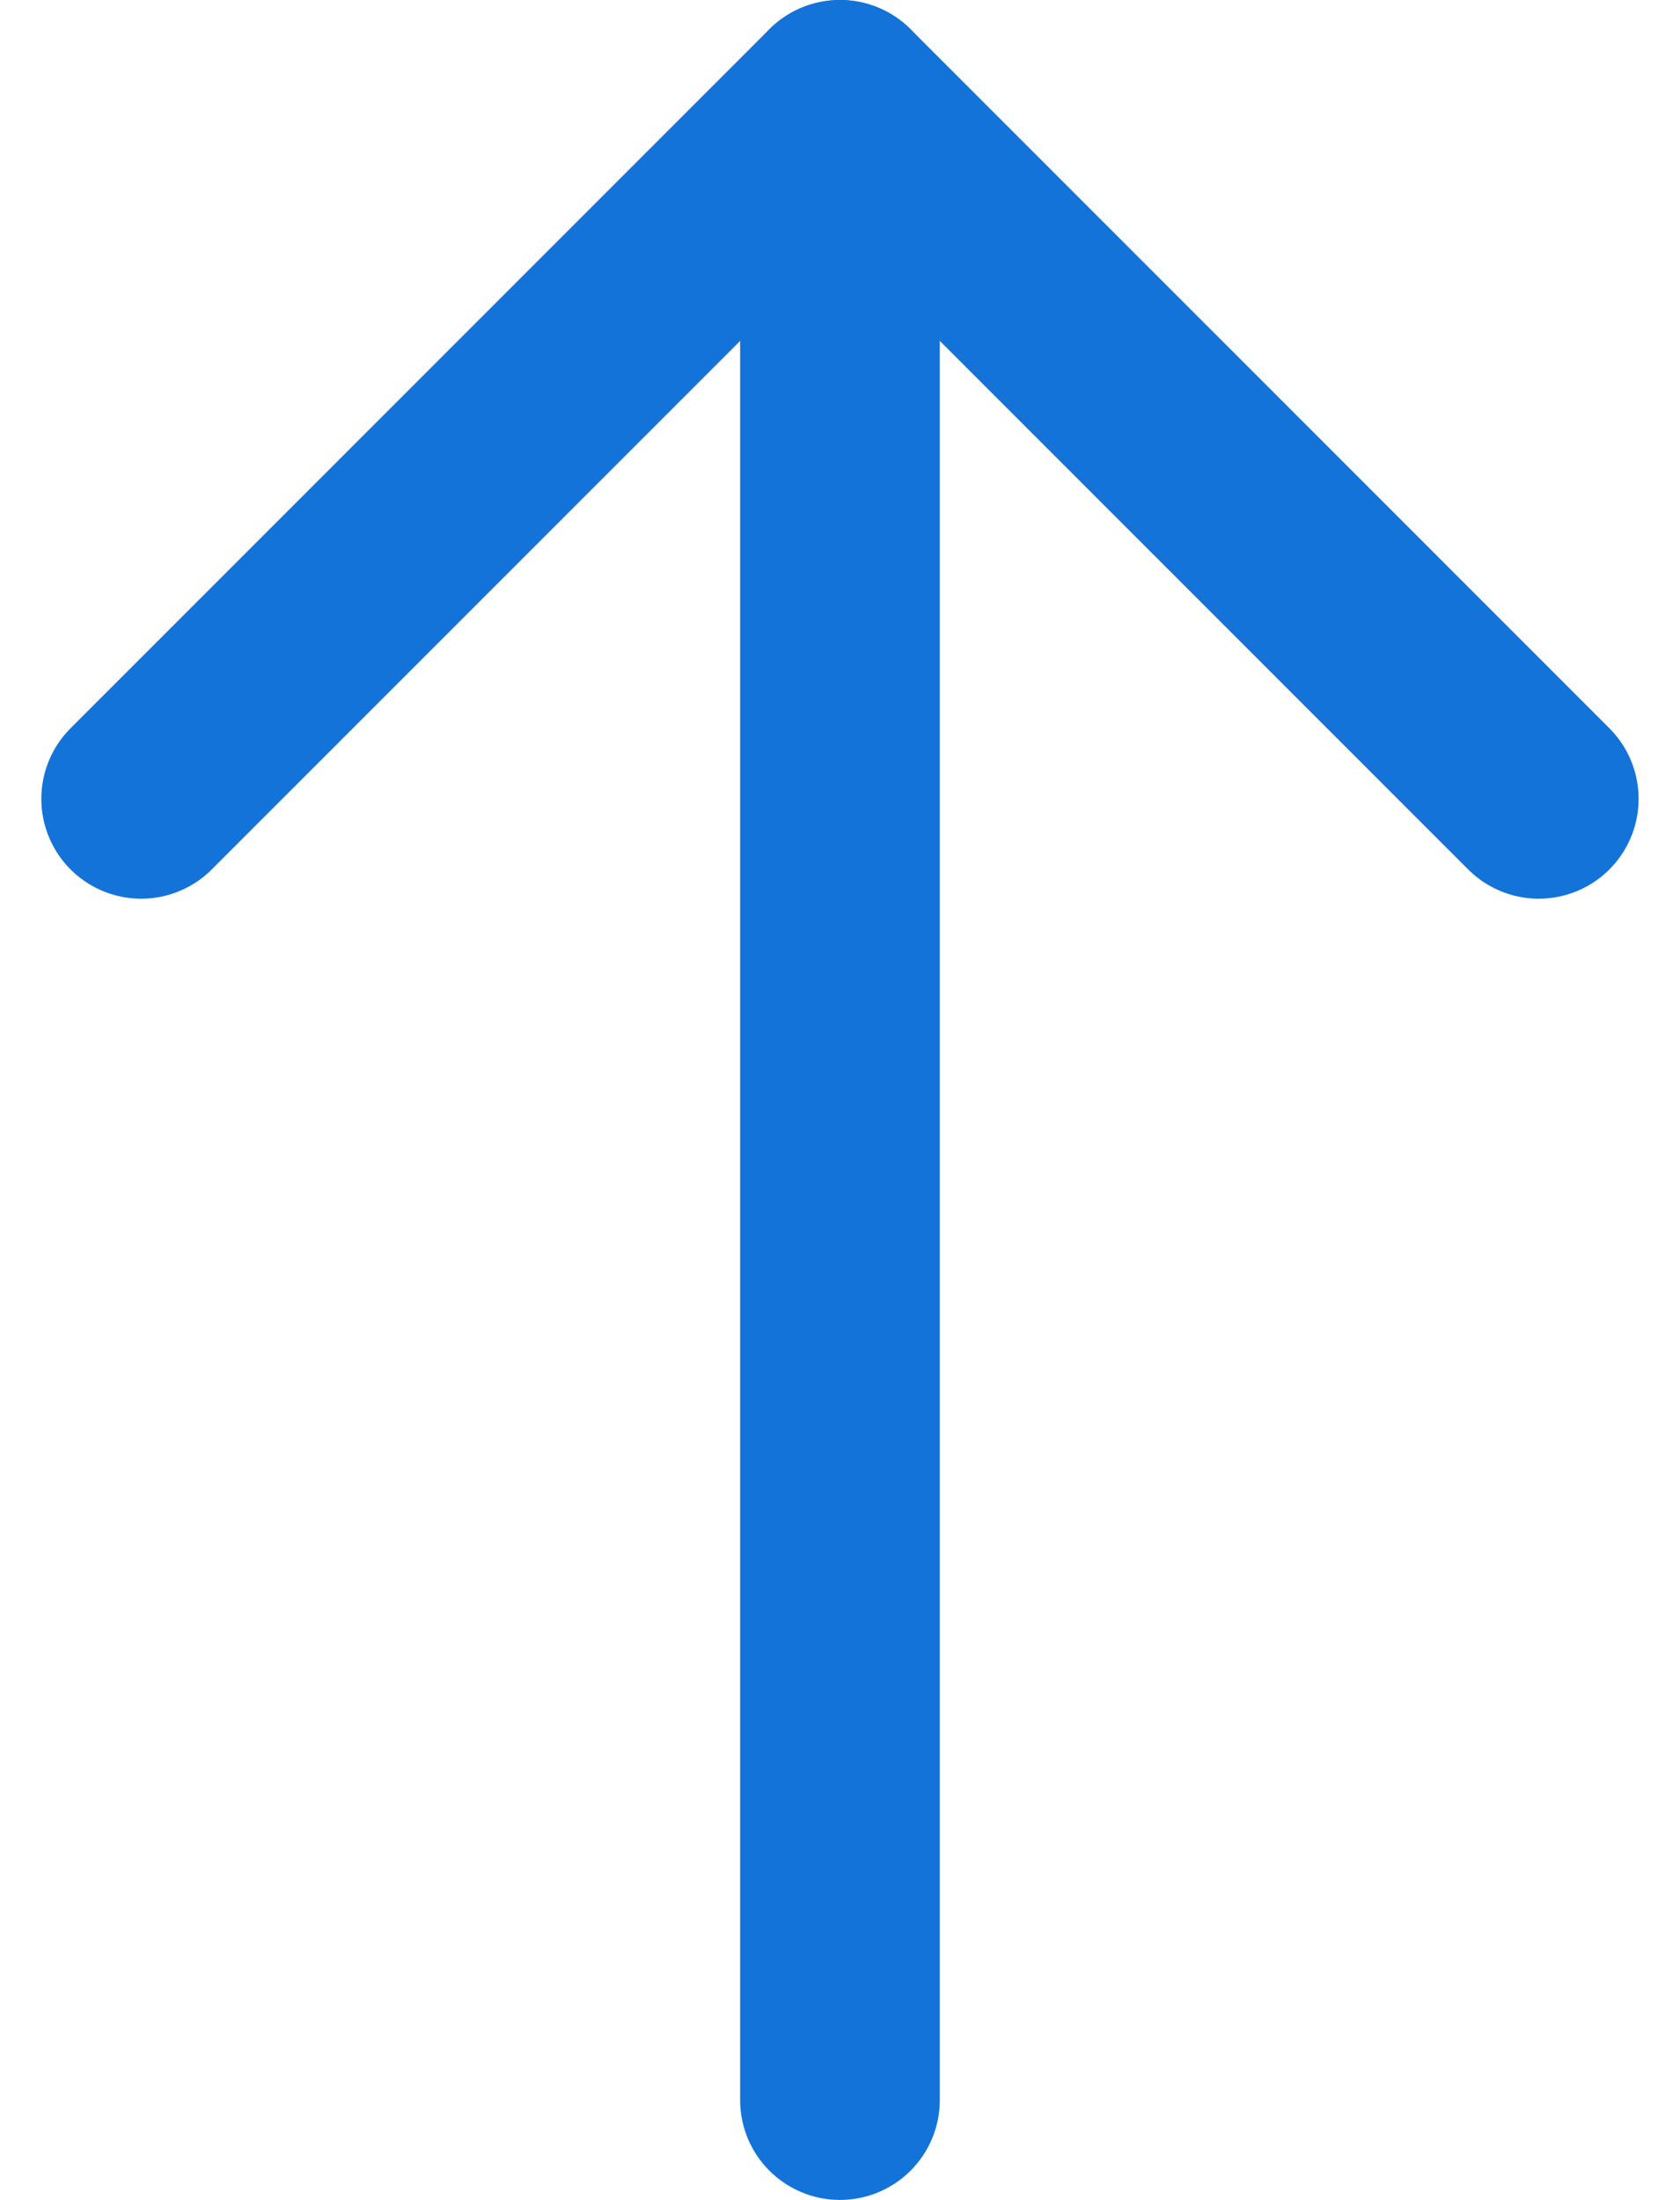
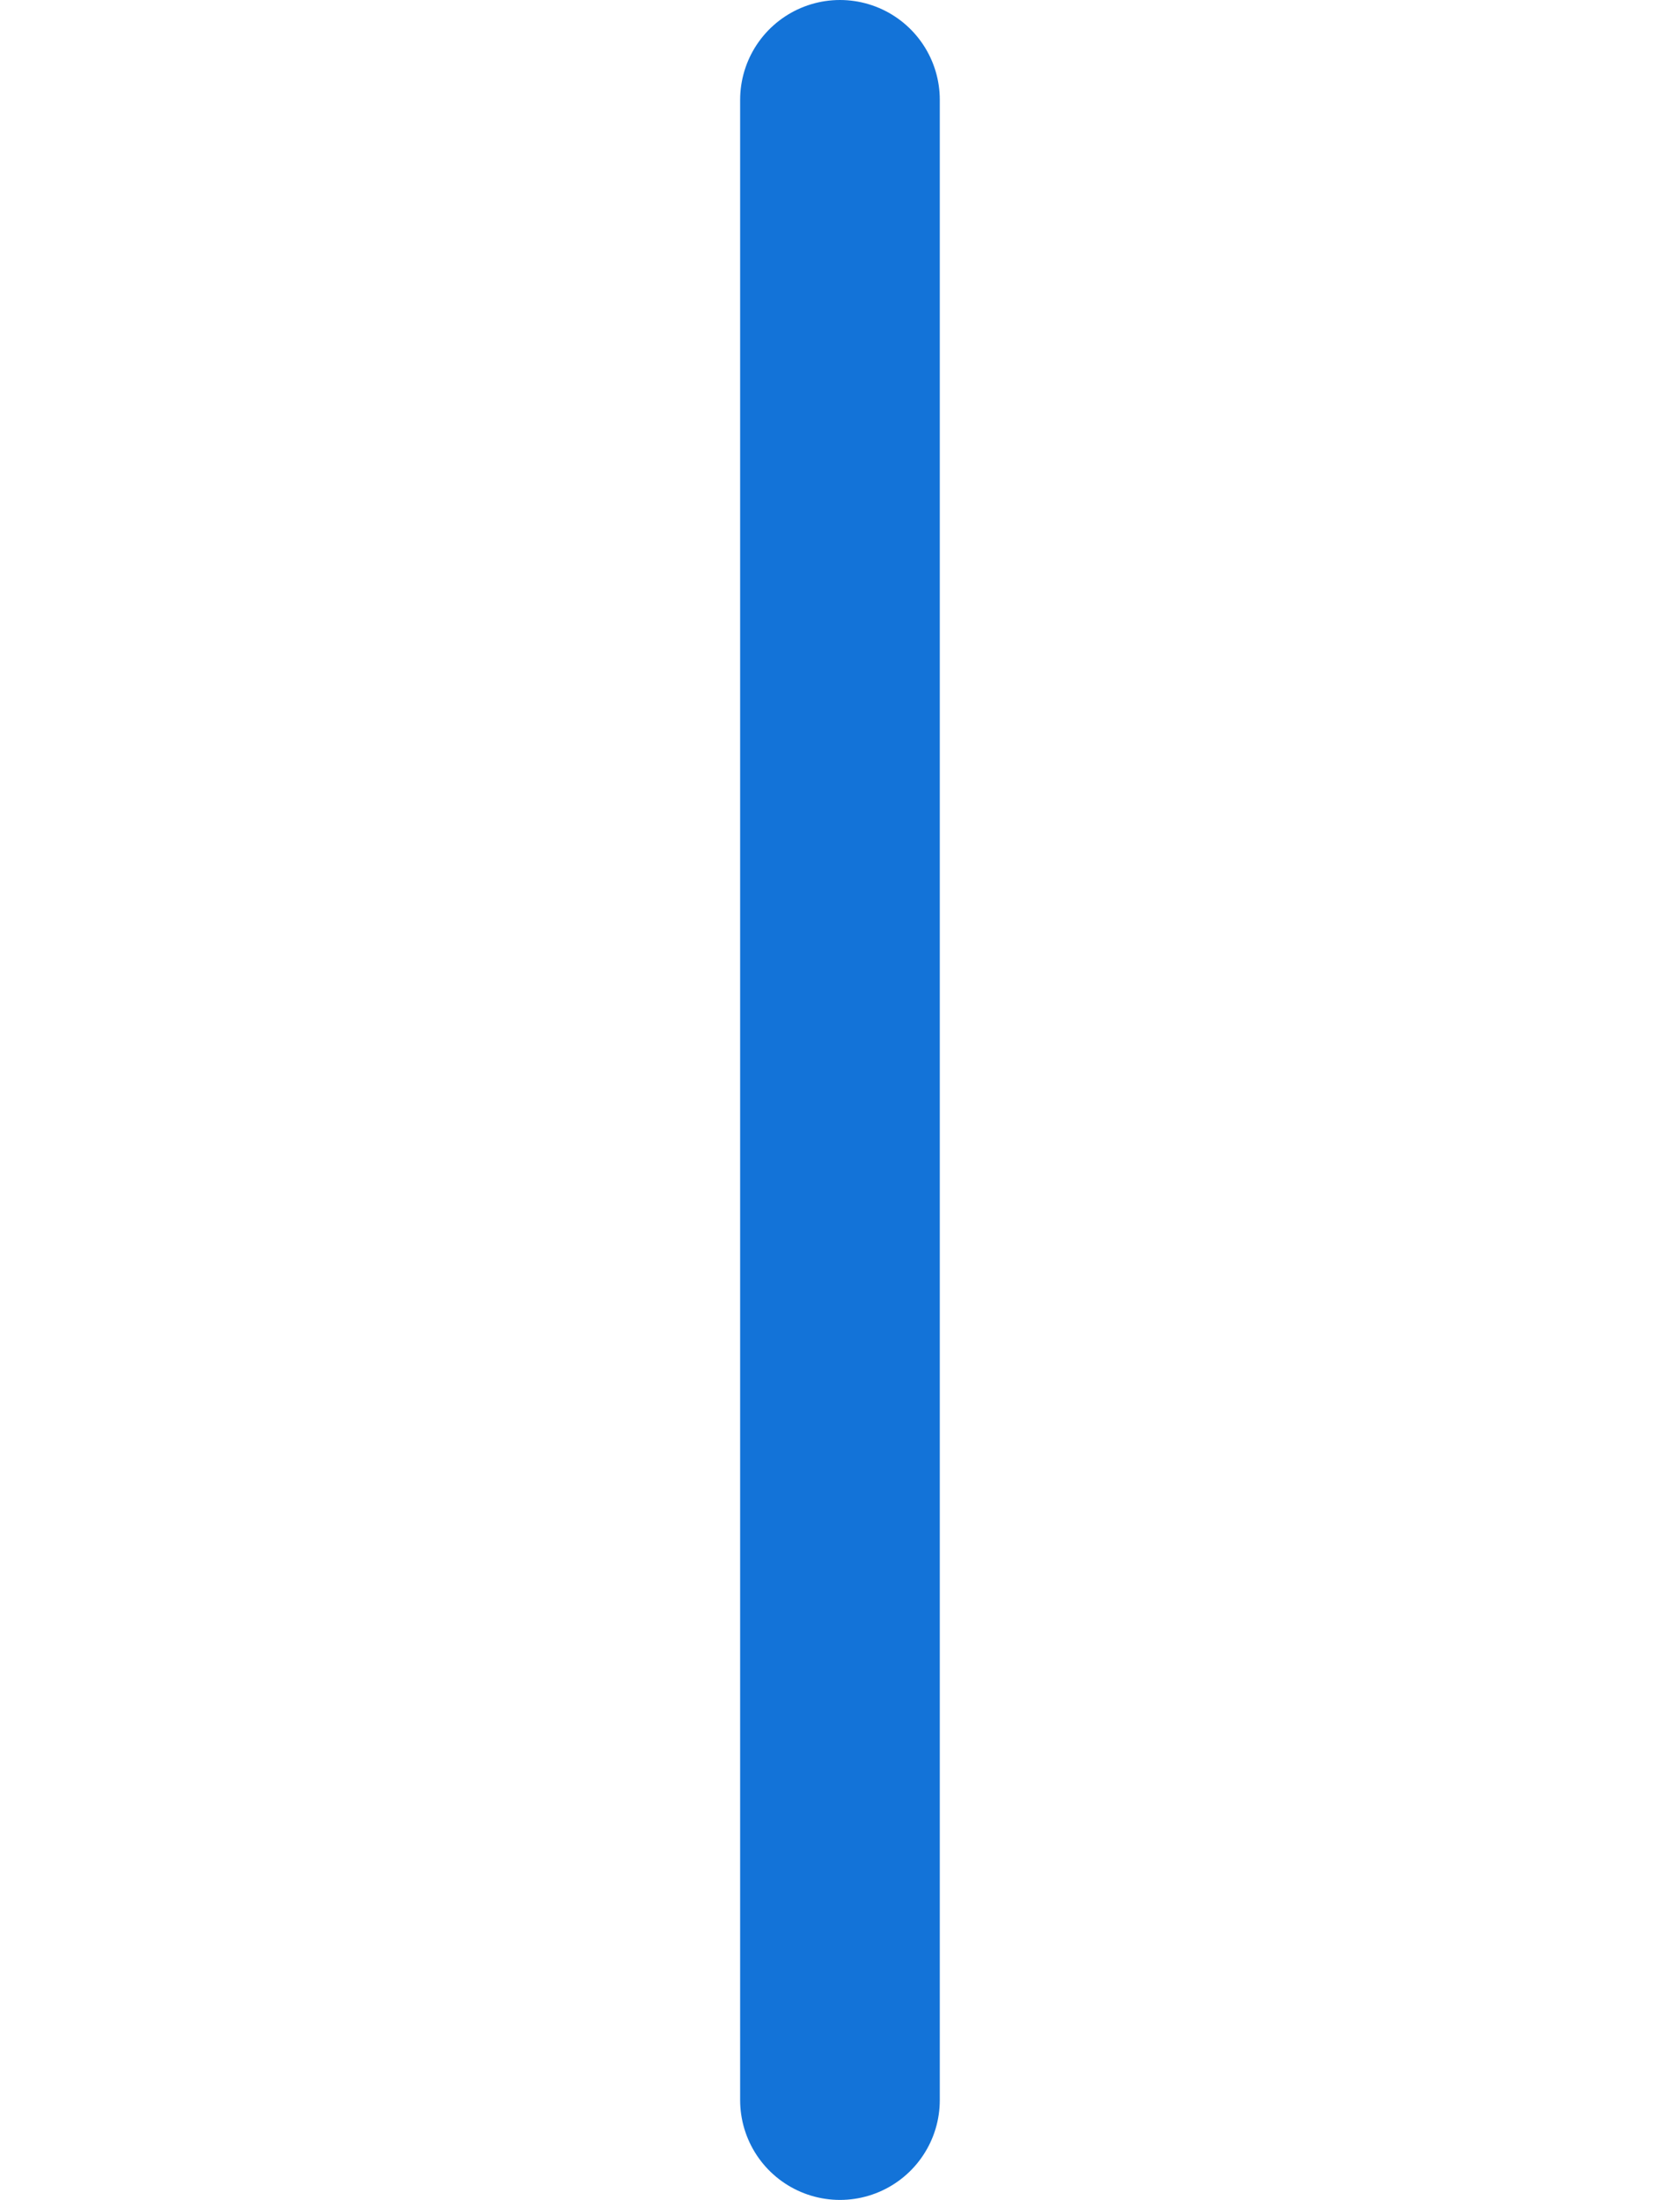
<svg xmlns="http://www.w3.org/2000/svg" width="25.243" height="33.047" viewBox="0 0 25.243 33.047">
  <defs>
    <style>.a{fill:none;stroke:#1373d8;stroke-linecap:round;stroke-linejoin:round;stroke-width:3px;}</style>
  </defs>
  <g transform="translate(2.121 1.5)">
    <path class="a" d="M18,37.547V7.5" transform="translate(-7.5 -7.5)" />
-     <path class="a" d="M7.5,18,18,7.5,28.5,18" transform="translate(-7.5 -7.5)" />
  </g>
</svg>